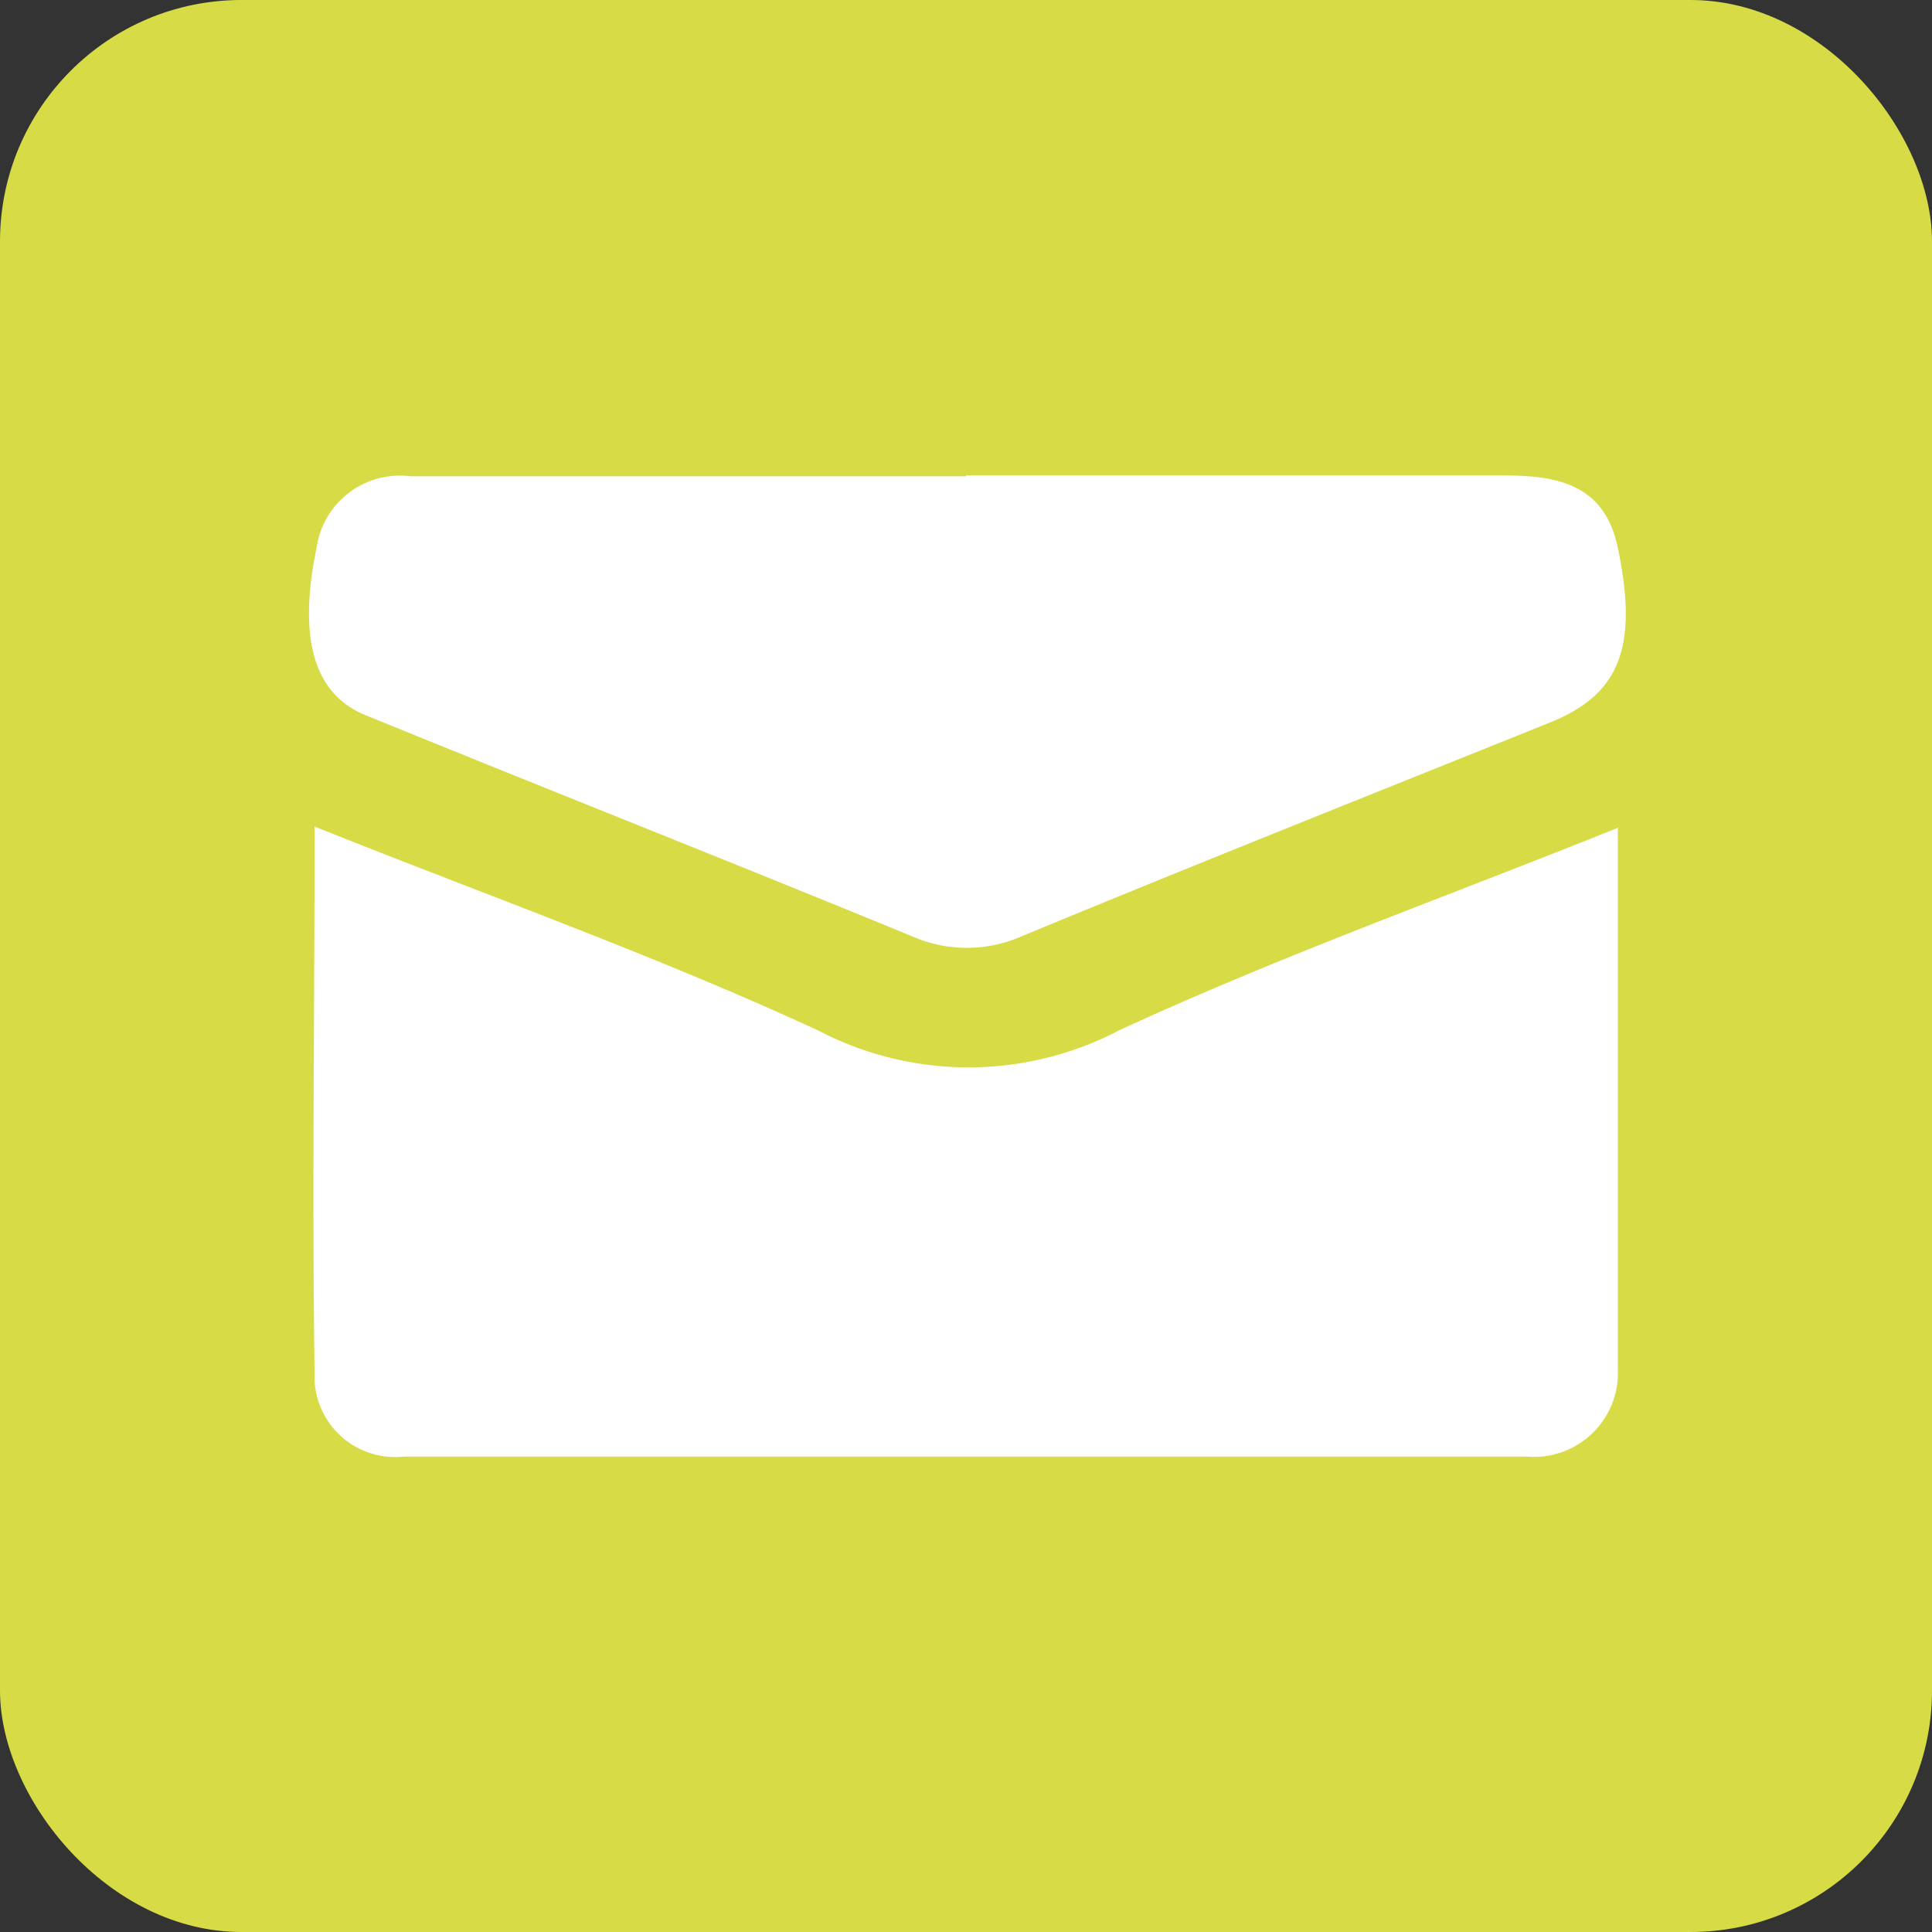
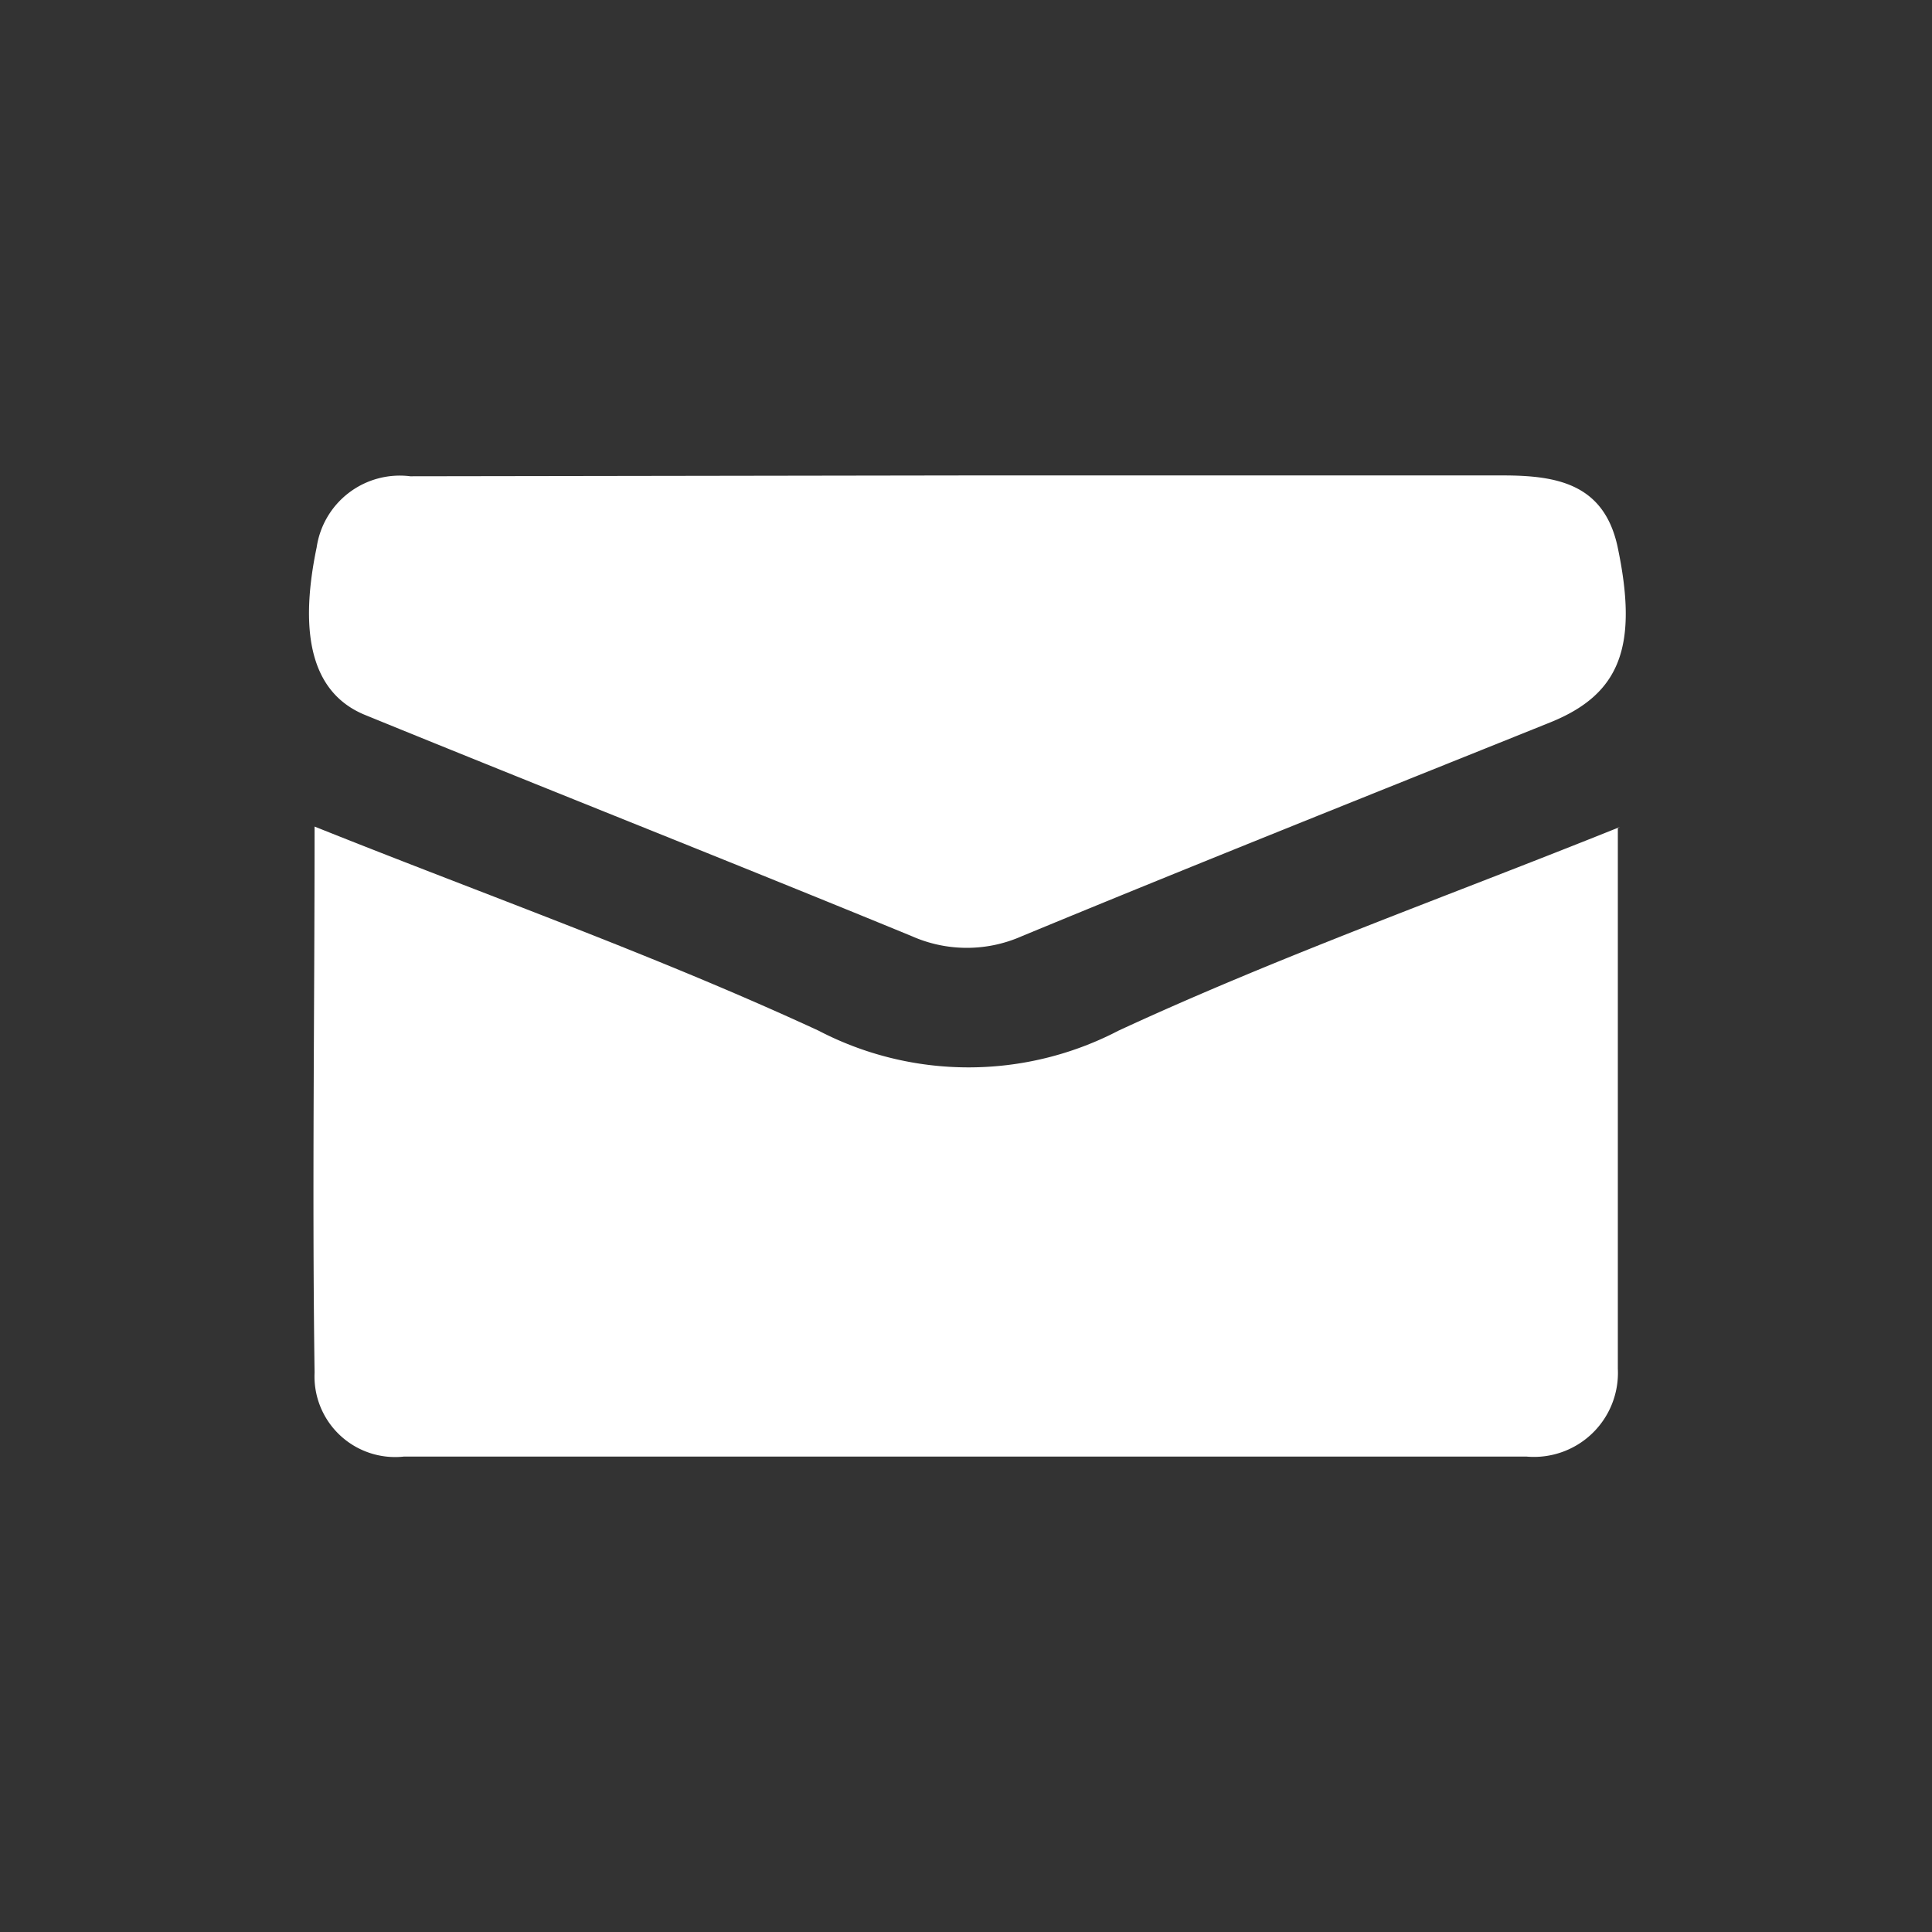
<svg xmlns="http://www.w3.org/2000/svg" id="Layer_1" data-name="Layer 1" viewBox="0 0 46 46">
  <rect x="0" y="0" width="46" height="46" fill="#333333" stroke="none" />
  <defs>
    <style>.cls-1{fill:#d7dc46;}.cls-2{fill:#fff;}</style>
  </defs>
  <g id="contact-email">
-     <rect class="cls-1" width="46" height="46" rx="5.75" />
    <path class="cls-2" d="M38.52,19.72c0,4.44,0,8.66,0,12.87a2,2,0,0,1-2.18,2.09H9.62a1.92,1.92,0,0,1-2.13-2c-.06-4.26,0-8.51,0-13,4.12,1.65,8.13,3.07,12,4.86a7.73,7.73,0,0,0,7.14,0c3.8-1.76,7.76-3.17,11.94-4.85" />
-     <path class="cls-2" d="M23,11.32c4.26,0,8.52,0,12.78,0,1.29,0,2.4.2,2.73,1.68.51,2.4.06,3.53-1.6,4.2-4.2,1.69-8.4,3.36-12.58,5.09a3.23,3.23,0,0,1-2.62,0c-4.33-1.78-8.69-3.5-13-5.26q-1.85-.74-1.17-4a2,2,0,0,1,2.23-1.69H23" />
+     <path class="cls-2" d="M23,11.32c4.26,0,8.52,0,12.78,0,1.29,0,2.4.2,2.73,1.68.51,2.4.06,3.53-1.6,4.2-4.2,1.69-8.4,3.36-12.58,5.09a3.23,3.23,0,0,1-2.62,0c-4.33-1.78-8.69-3.5-13-5.26q-1.85-.74-1.17-4a2,2,0,0,1,2.23-1.69" />
  </g>
</svg>